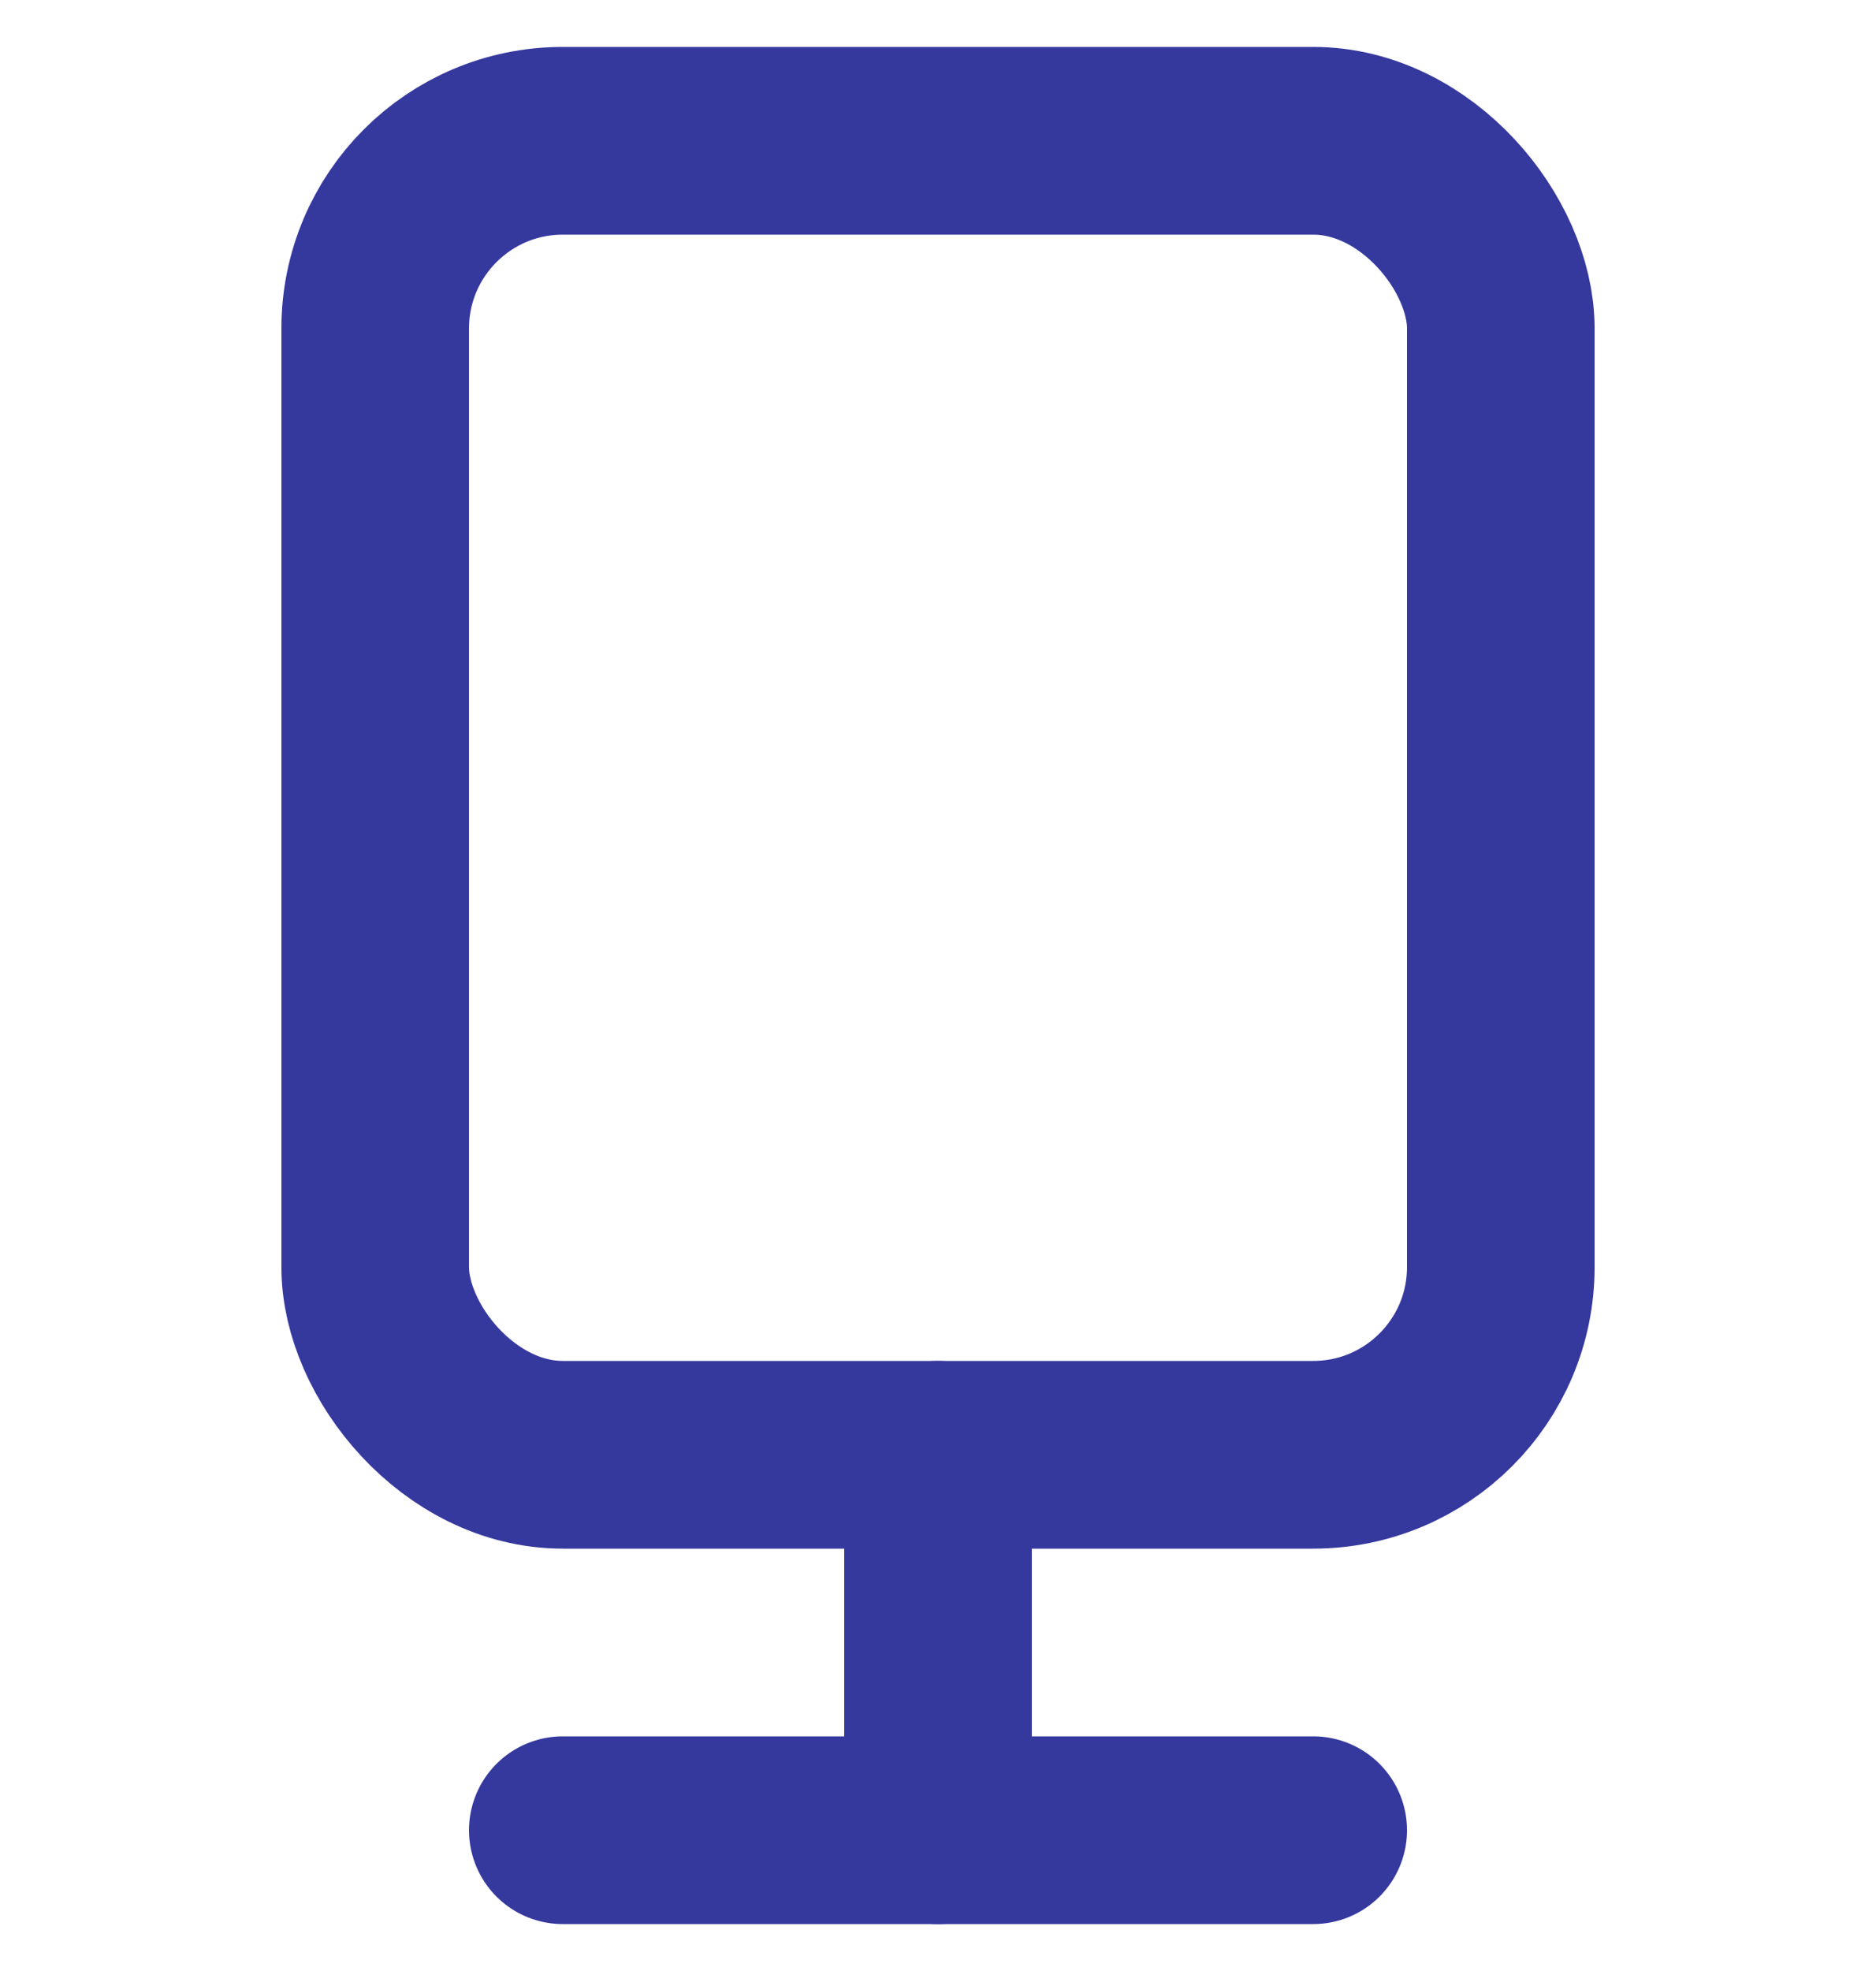
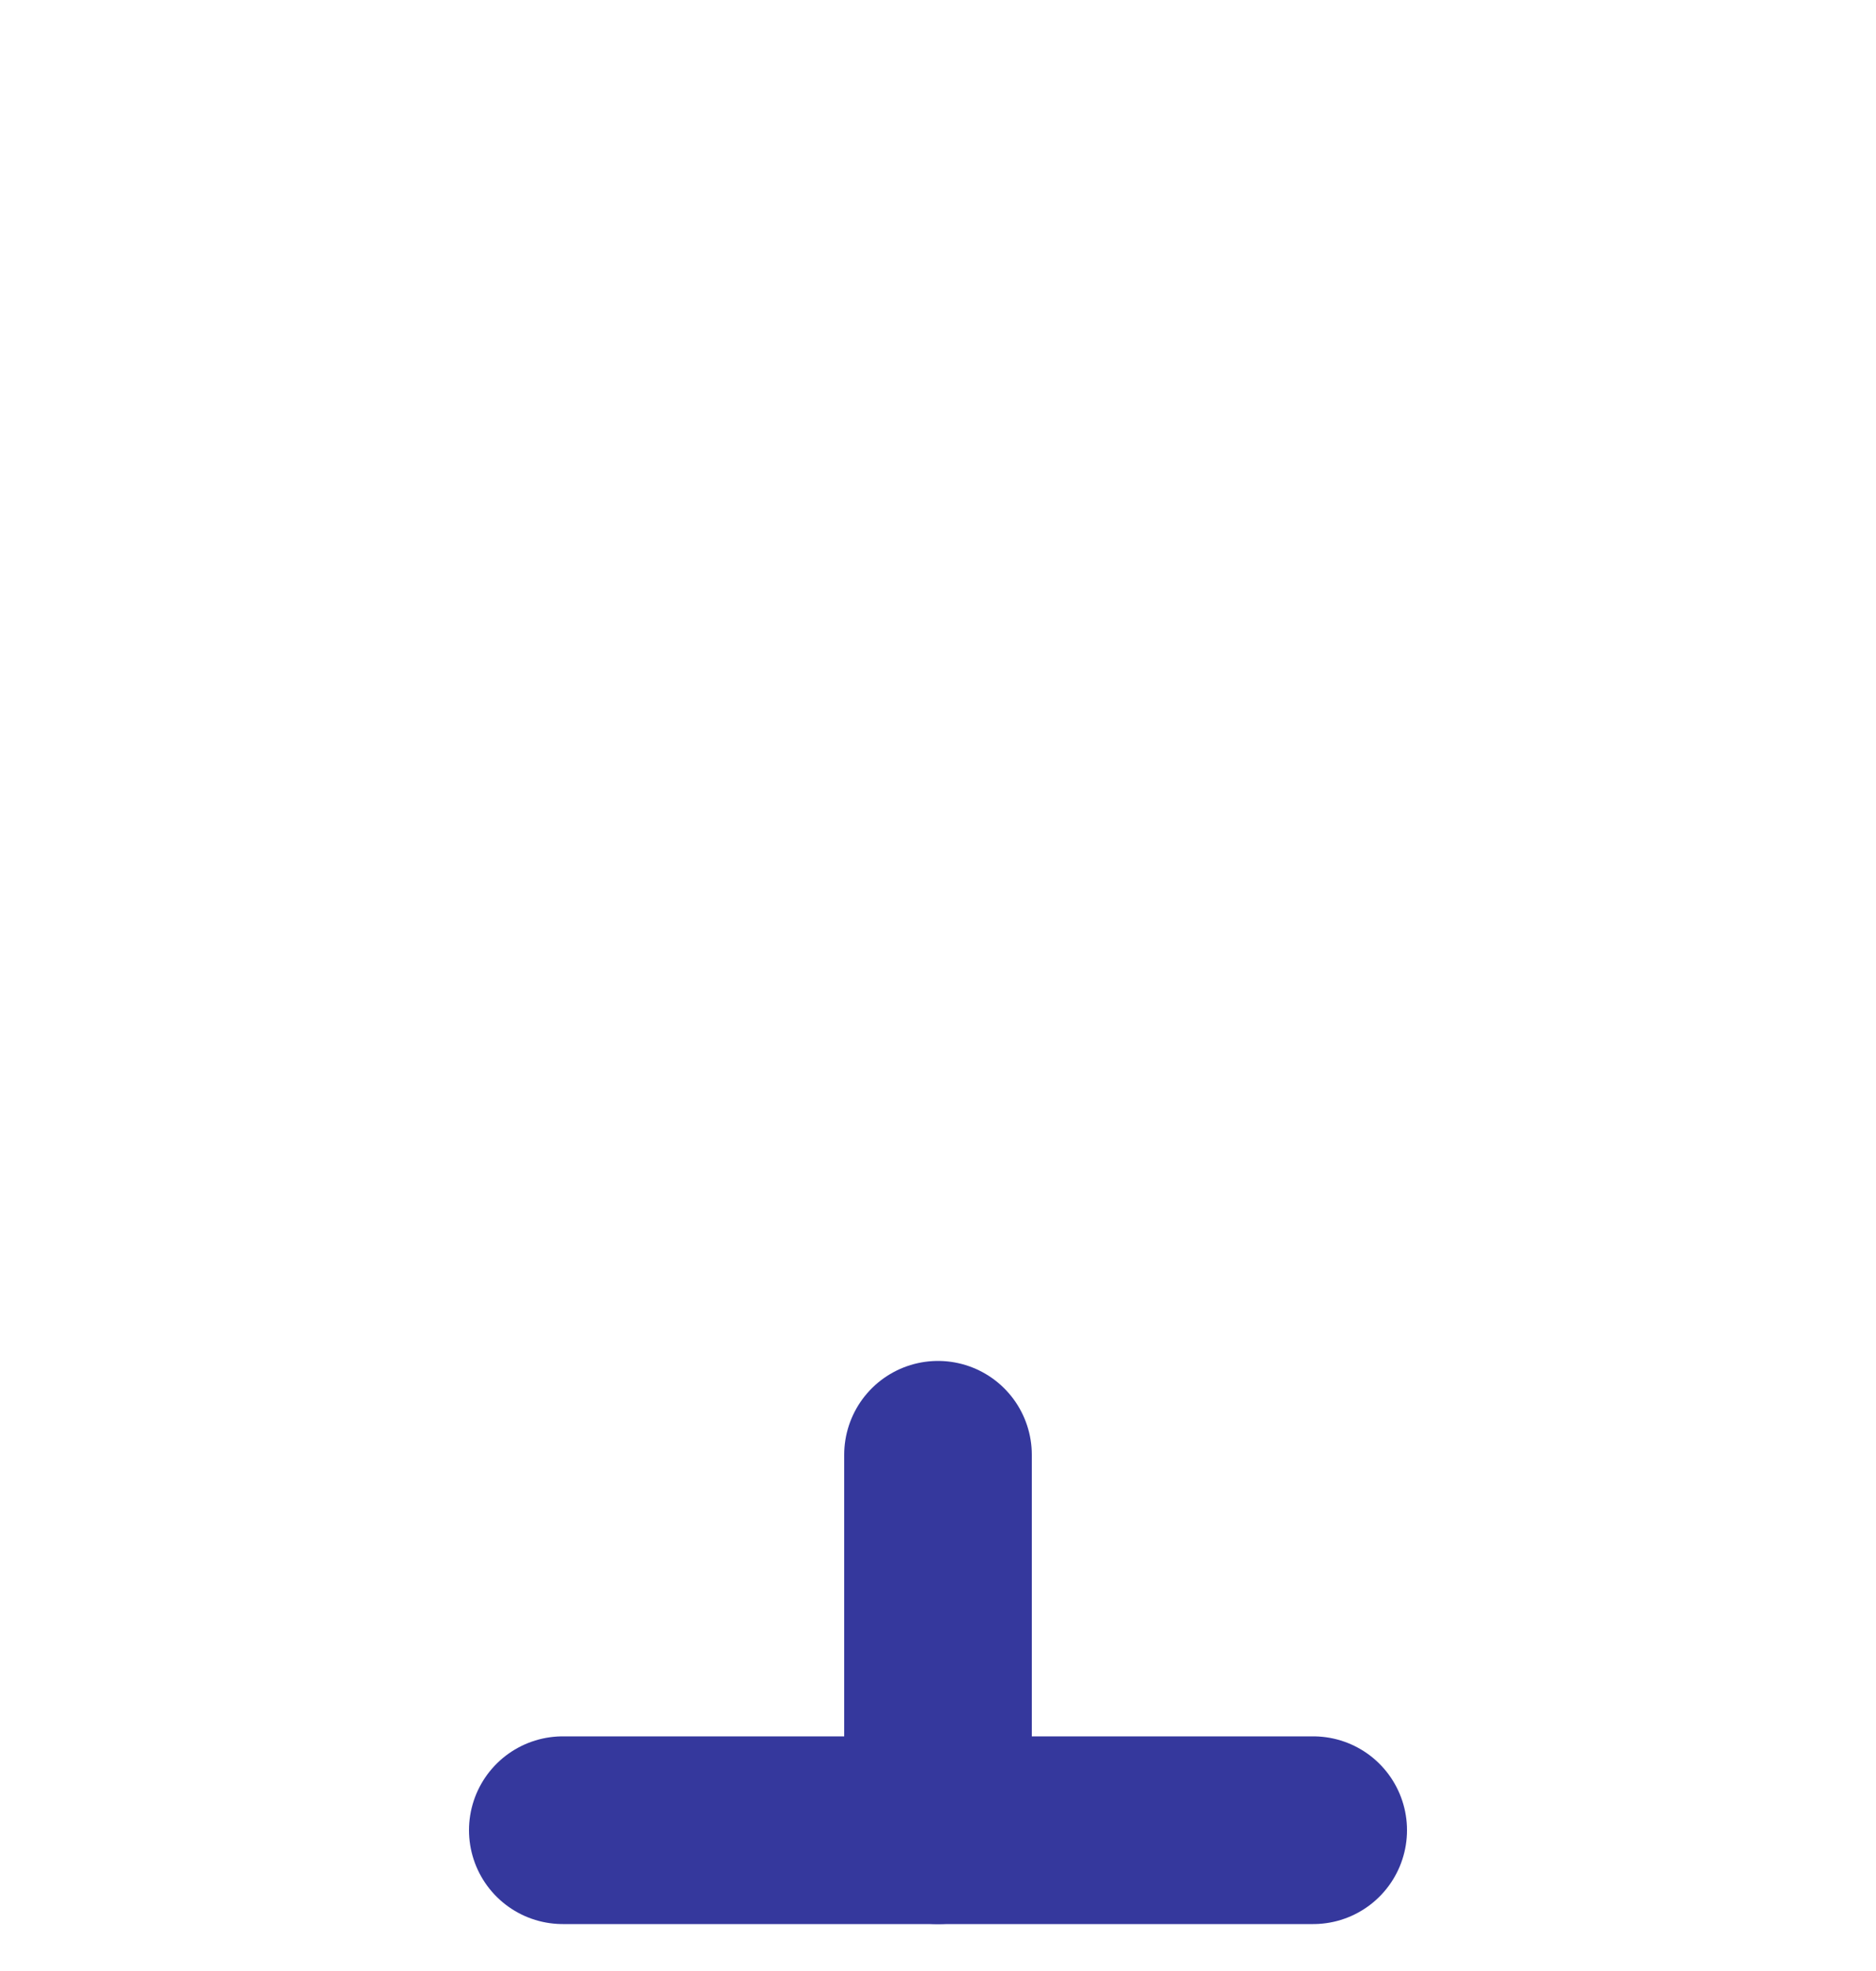
<svg xmlns="http://www.w3.org/2000/svg" width="20" height="21" viewBox="0 0 20 21" fill="none">
  <path d="M10 15.5V19.5" stroke="#35389D" stroke-width="2" stroke-miterlimit="10" stroke-linecap="round" />
  <path d="M14 19.5H6" stroke="#35389D" stroke-width="2" stroke-miterlimit="10" stroke-linecap="round" />
-   <rect x="4" y="1.5" width="12" height="14" rx="2" stroke="#35389D" stroke-width="2" />
</svg>